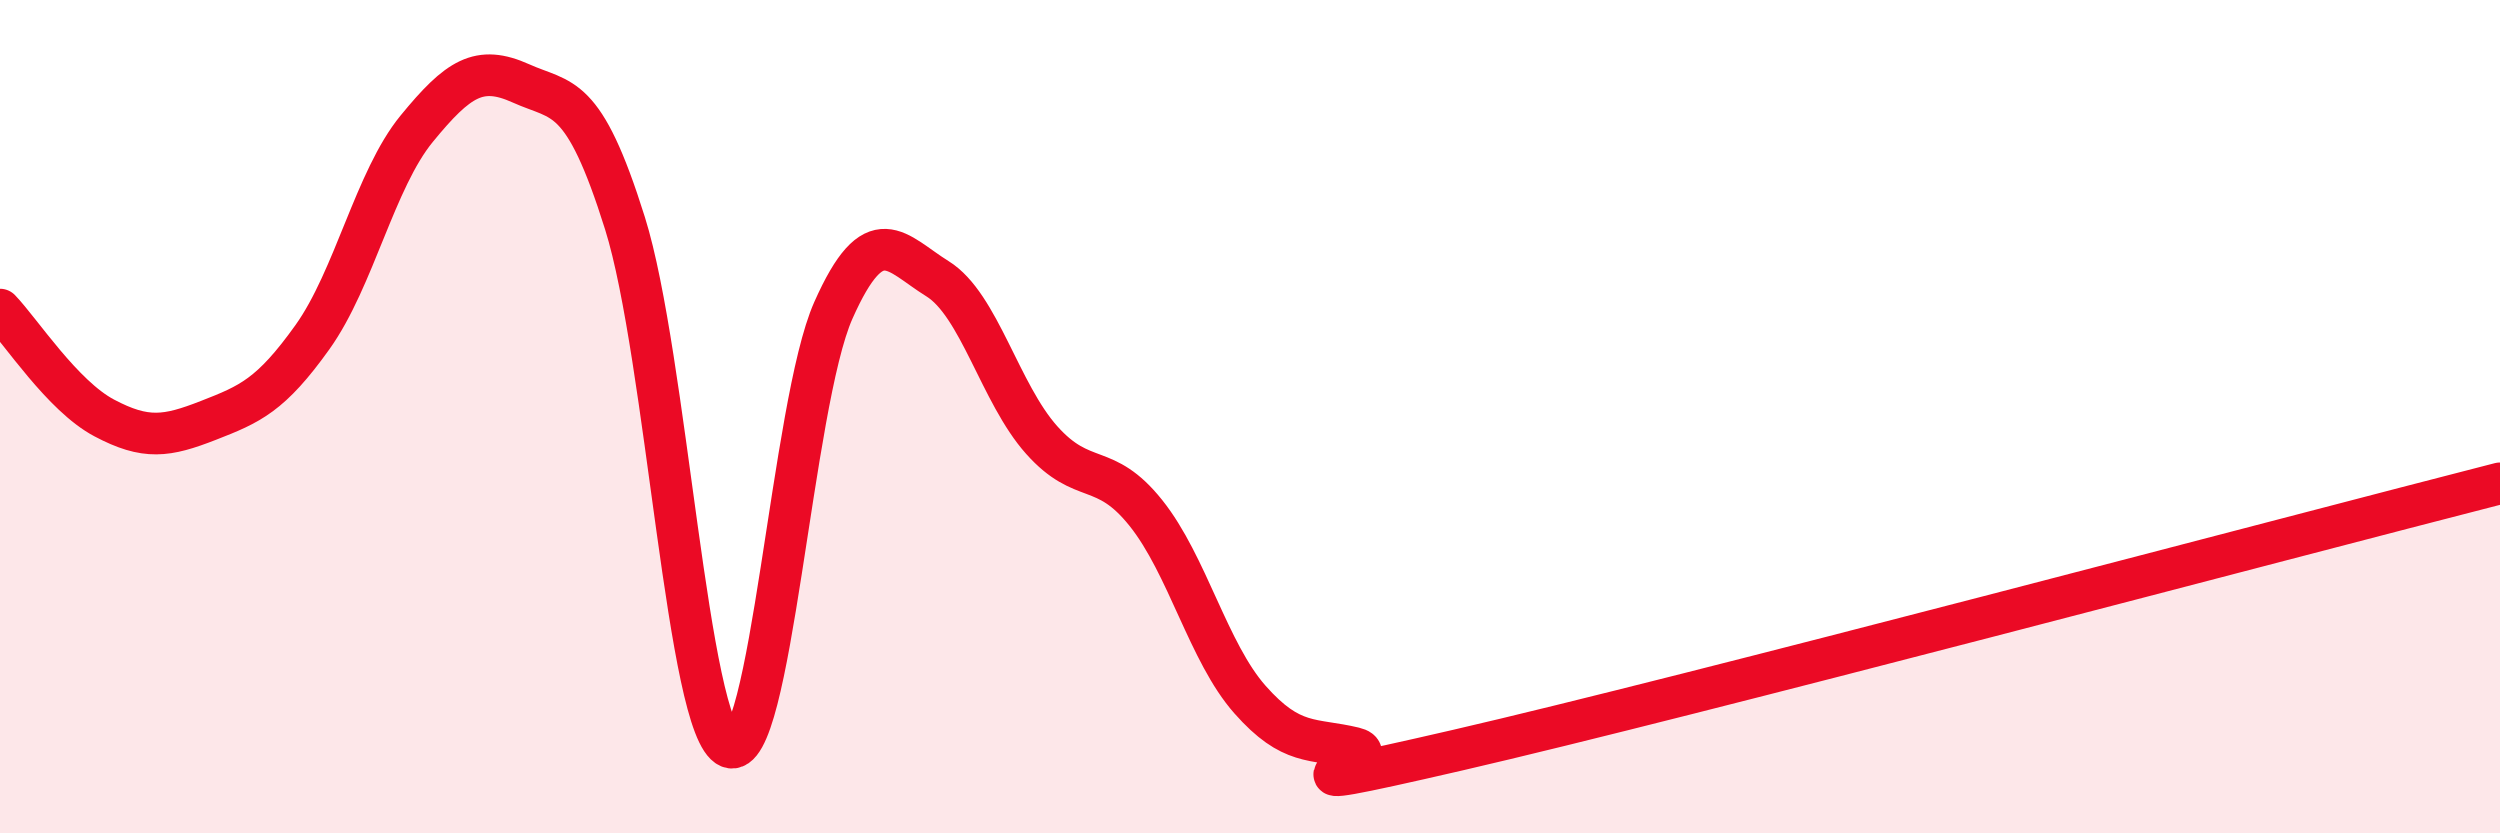
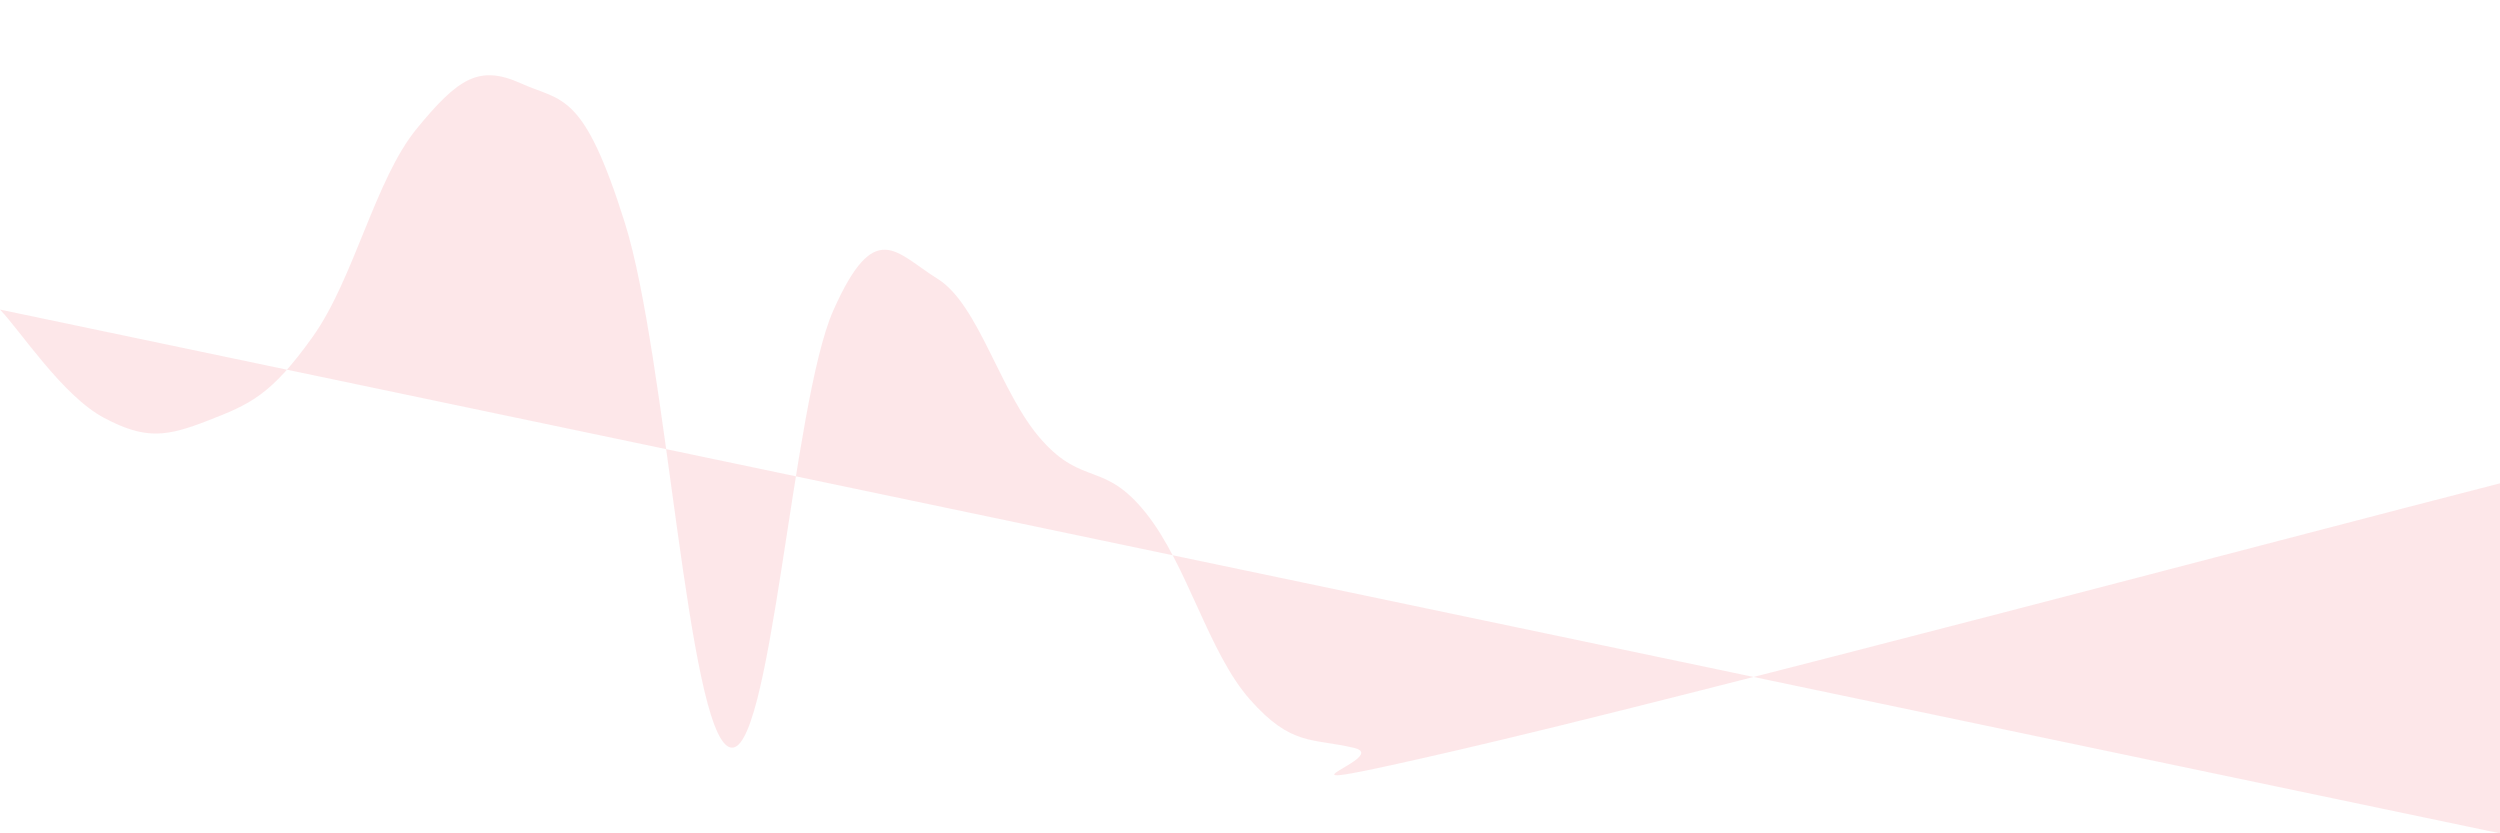
<svg xmlns="http://www.w3.org/2000/svg" width="60" height="20" viewBox="0 0 60 20">
-   <path d="M 0,7.43 C 0.5,7.95 1.5,9.5 2.5,10.03 C 3.5,10.56 4,10.48 5,10.09 C 6,9.7 6.5,9.49 7.5,8.09 C 8.5,6.69 9,4.31 10,3.09 C 11,1.87 11.5,1.55 12.5,2 C 13.5,2.45 14,2.17 15,5.36 C 16,8.55 16.5,17.51 17.5,17.93 C 18.5,18.35 19,9.7 20,7.45 C 21,5.2 21.5,6.07 22.5,6.69 C 23.5,7.31 24,9.44 25,10.56 C 26,11.68 26.5,11.06 27.5,12.31 C 28.5,13.56 29,15.66 30,16.79 C 31,17.92 31.5,17.71 32.5,17.95 C 33.5,18.19 29.5,19.27 35,18 C 40.5,16.73 55,12.88 60,11.6L60 20L0 20Z" fill="#EB0A25" opacity="0.1" stroke-linecap="round" stroke-linejoin="round" />
-   <path d="M 0,7.43 C 0.5,7.95 1.5,9.5 2.5,10.03 C 3.5,10.56 4,10.48 5,10.09 C 6,9.7 6.5,9.49 7.5,8.09 C 8.5,6.69 9,4.31 10,3.09 C 11,1.87 11.5,1.55 12.5,2 C 13.5,2.45 14,2.17 15,5.36 C 16,8.55 16.5,17.51 17.5,17.93 C 18.5,18.35 19,9.7 20,7.45 C 21,5.2 21.5,6.07 22.5,6.69 C 23.5,7.31 24,9.44 25,10.56 C 26,11.68 26.5,11.06 27.5,12.31 C 28.5,13.56 29,15.66 30,16.79 C 31,17.92 31.5,17.71 32.5,17.95 C 33.5,18.19 29.5,19.27 35,18 C 40.5,16.73 55,12.88 60,11.6" stroke="#EB0A25" stroke-width="1" fill="none" stroke-linecap="round" stroke-linejoin="round" />
+   <path d="M 0,7.43 C 0.5,7.95 1.5,9.5 2.5,10.03 C 3.5,10.56 4,10.48 5,10.09 C 6,9.7 6.5,9.49 7.5,8.09 C 8.5,6.69 9,4.31 10,3.09 C 11,1.87 11.5,1.55 12.5,2 C 13.5,2.45 14,2.17 15,5.36 C 16,8.55 16.5,17.51 17.5,17.93 C 18.5,18.35 19,9.7 20,7.45 C 21,5.2 21.5,6.07 22.5,6.69 C 23.5,7.31 24,9.44 25,10.56 C 26,11.68 26.5,11.06 27.5,12.31 C 28.5,13.56 29,15.66 30,16.79 C 31,17.92 31.5,17.71 32.5,17.95 C 33.5,18.19 29.5,19.27 35,18 C 40.5,16.73 55,12.88 60,11.6L60 20Z" fill="#EB0A25" opacity="0.1" stroke-linecap="round" stroke-linejoin="round" />
</svg>